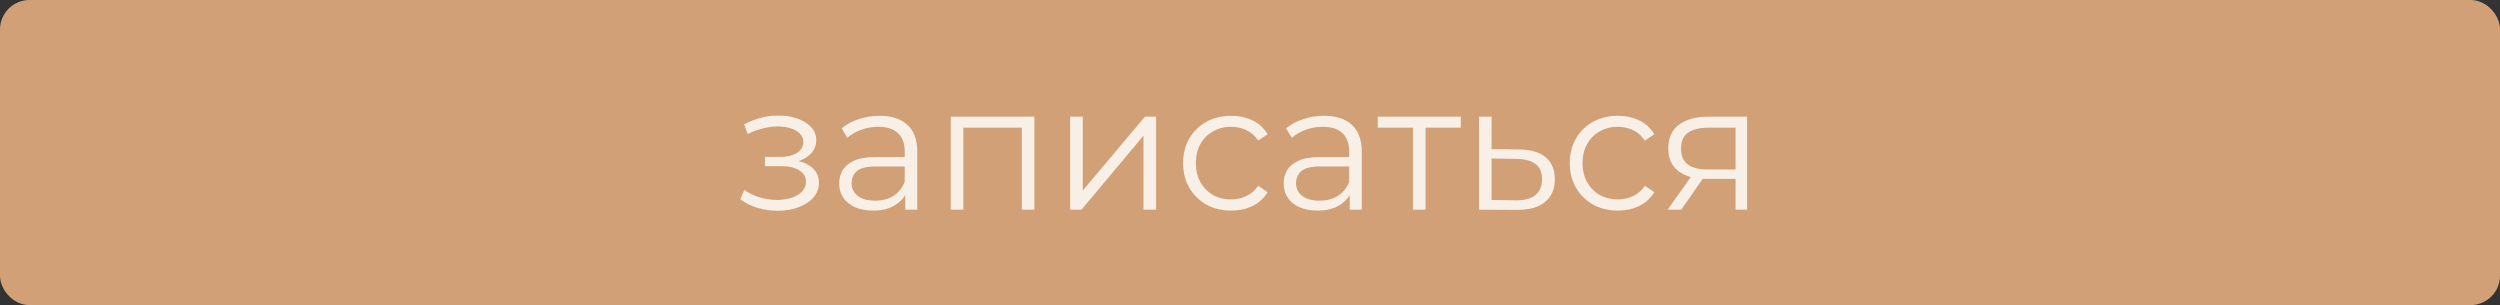
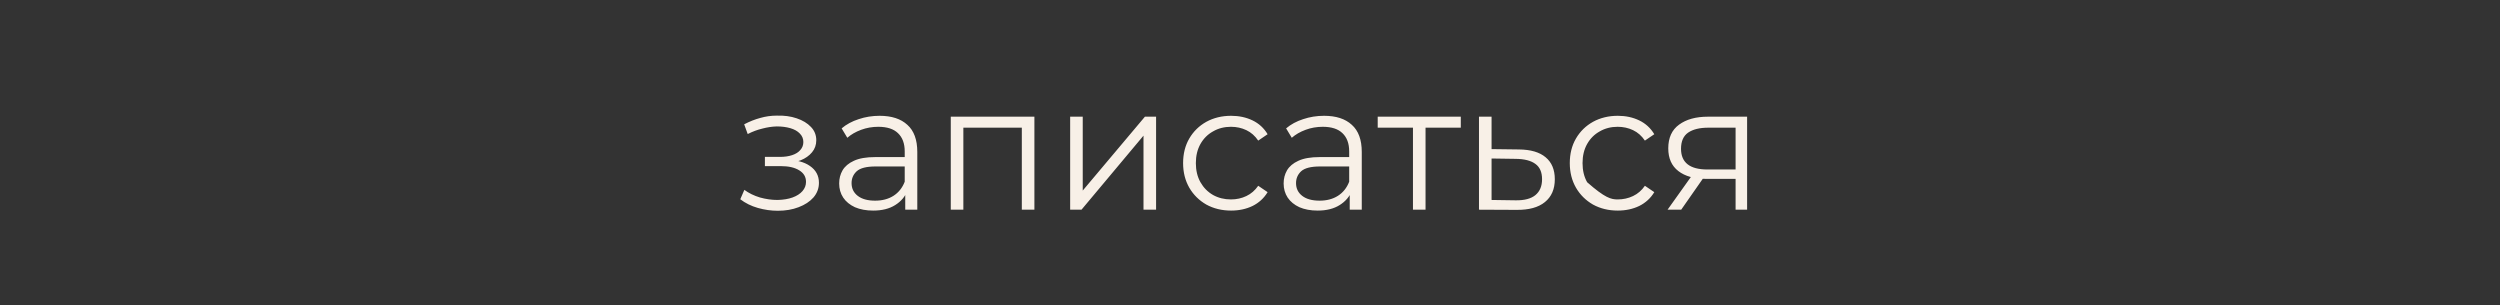
<svg xmlns="http://www.w3.org/2000/svg" width="254" height="31" viewBox="0 0 254 31" fill="none">
  <rect x="0" y="0" width="254" height="31" fill="#333333" stroke="none" />
-   <rect x="1" y="1" width="252.002" height="29" rx="2" fill="#D1A077" stroke="#D1A077" stroke-width="2" />
-   <path d="M79.028 21.413C78.344 21.413 77.666 21.317 76.994 21.125C76.322 20.933 75.728 20.64 75.212 20.244L75.626 19.29C76.082 19.625 76.61 19.884 77.21 20.064C77.81 20.232 78.404 20.316 78.992 20.316C79.58 20.303 80.09 20.22 80.522 20.064C80.954 19.907 81.29 19.692 81.53 19.416C81.77 19.14 81.89 18.828 81.89 18.48C81.89 17.976 81.662 17.585 81.206 17.309C80.75 17.021 80.126 16.878 79.334 16.878H77.714V15.941H79.244C79.712 15.941 80.126 15.882 80.486 15.761C80.846 15.642 81.122 15.467 81.314 15.239C81.518 15.011 81.62 14.742 81.62 14.43C81.62 14.094 81.5 13.806 81.26 13.566C81.032 13.325 80.714 13.146 80.306 13.025C79.898 12.905 79.436 12.845 78.92 12.845C78.452 12.857 77.966 12.93 77.462 13.062C76.958 13.181 76.46 13.367 75.968 13.62L75.608 12.63C76.16 12.341 76.706 12.126 77.246 11.982C77.798 11.825 78.35 11.748 78.902 11.748C79.658 11.723 80.336 11.813 80.936 12.018C81.548 12.222 82.034 12.515 82.394 12.899C82.754 13.271 82.934 13.722 82.934 14.249C82.934 14.717 82.79 15.126 82.502 15.473C82.214 15.822 81.83 16.091 81.35 16.284C80.87 16.476 80.324 16.572 79.712 16.572L79.766 16.23C80.846 16.23 81.686 16.439 82.286 16.86C82.898 17.279 83.204 17.849 83.204 18.57C83.204 19.134 83.018 19.631 82.646 20.064C82.274 20.483 81.77 20.814 81.134 21.053C80.51 21.294 79.808 21.413 79.028 21.413ZM91.973 21.305V19.218L91.919 18.875V15.383C91.919 14.579 91.691 13.961 91.235 13.53C90.791 13.098 90.125 12.882 89.237 12.882C88.625 12.882 88.043 12.983 87.491 13.188C86.939 13.392 86.471 13.662 86.087 13.998L85.511 13.043C85.991 12.636 86.567 12.323 87.239 12.107C87.911 11.88 88.619 11.765 89.363 11.765C90.587 11.765 91.529 12.072 92.189 12.684C92.861 13.284 93.197 14.201 93.197 15.438V21.305H91.973ZM88.715 21.395C88.007 21.395 87.389 21.282 86.861 21.053C86.345 20.814 85.949 20.489 85.673 20.081C85.397 19.662 85.259 19.181 85.259 18.642C85.259 18.149 85.373 17.706 85.601 17.309C85.841 16.901 86.225 16.578 86.753 16.337C87.293 16.085 88.013 15.96 88.913 15.96H92.171V16.913H88.949C88.037 16.913 87.401 17.076 87.041 17.399C86.693 17.724 86.519 18.125 86.519 18.605C86.519 19.145 86.729 19.578 87.149 19.901C87.569 20.226 88.157 20.387 88.913 20.387C89.633 20.387 90.251 20.226 90.767 19.901C91.295 19.566 91.679 19.085 91.919 18.462L92.207 19.343C91.967 19.968 91.547 20.465 90.947 20.837C90.359 21.209 89.615 21.395 88.715 21.395ZM96.599 21.305V11.855H105.095V21.305H103.817V12.63L104.141 12.972H97.553L97.877 12.63V21.305H96.599ZM108.728 21.305V11.855H110.006V19.361L116.324 11.855H117.458V21.305H116.18V13.781L109.88 21.305H108.728ZM125.081 21.395C124.145 21.395 123.305 21.192 122.561 20.784C121.829 20.363 121.253 19.794 120.833 19.073C120.413 18.341 120.203 17.508 120.203 16.572C120.203 15.623 120.413 14.79 120.833 14.069C121.253 13.35 121.829 12.786 122.561 12.377C123.305 11.97 124.145 11.765 125.081 11.765C125.885 11.765 126.611 11.921 127.259 12.233C127.907 12.546 128.417 13.014 128.789 13.637L127.835 14.286C127.511 13.806 127.109 13.451 126.629 13.223C126.149 12.995 125.627 12.882 125.063 12.882C124.391 12.882 123.785 13.037 123.245 13.35C122.705 13.649 122.279 14.075 121.967 14.627C121.655 15.18 121.499 15.828 121.499 16.572C121.499 17.316 121.655 17.963 121.967 18.515C122.279 19.067 122.705 19.5 123.245 19.811C123.785 20.111 124.391 20.262 125.063 20.262C125.627 20.262 126.149 20.148 126.629 19.919C127.109 19.692 127.511 19.343 127.835 18.875L128.789 19.523C128.417 20.136 127.907 20.604 127.259 20.927C126.611 21.239 125.885 21.395 125.081 21.395ZM137.131 21.305V19.218L137.077 18.875V15.383C137.077 14.579 136.849 13.961 136.393 13.53C135.949 13.098 135.283 12.882 134.395 12.882C133.783 12.882 133.201 12.983 132.649 13.188C132.097 13.392 131.629 13.662 131.245 13.998L130.669 13.043C131.149 12.636 131.725 12.323 132.397 12.107C133.069 11.88 133.777 11.765 134.521 11.765C135.745 11.765 136.687 12.072 137.347 12.684C138.019 13.284 138.355 14.201 138.355 15.438V21.305H137.131ZM133.873 21.395C133.165 21.395 132.547 21.282 132.019 21.053C131.503 20.814 131.107 20.489 130.831 20.081C130.555 19.662 130.417 19.181 130.417 18.642C130.417 18.149 130.531 17.706 130.759 17.309C130.999 16.901 131.383 16.578 131.911 16.337C132.451 16.085 133.171 15.96 134.071 15.96H137.329V16.913H134.107C133.195 16.913 132.559 17.076 132.199 17.399C131.851 17.724 131.677 18.125 131.677 18.605C131.677 19.145 131.887 19.578 132.307 19.901C132.727 20.226 133.315 20.387 134.071 20.387C134.791 20.387 135.409 20.226 135.925 19.901C136.453 19.566 136.837 19.085 137.077 18.462L137.365 19.343C137.125 19.968 136.705 20.465 136.105 20.837C135.517 21.209 134.773 21.395 133.873 21.395ZM143.557 21.305V12.63L143.881 12.972H139.975V11.855H148.417V12.972H144.511L144.835 12.63V21.305H143.557ZM154.333 15.185C155.521 15.197 156.421 15.461 157.033 15.977C157.657 16.494 157.969 17.238 157.969 18.209C157.969 19.218 157.633 19.991 156.961 20.532C156.301 21.072 155.341 21.335 154.081 21.323L150.265 21.305V11.855H151.543V15.149L154.333 15.185ZM154.009 20.352C154.885 20.363 155.545 20.189 155.989 19.829C156.445 19.457 156.673 18.918 156.673 18.209C156.673 17.502 156.451 16.985 156.007 16.662C155.563 16.326 154.897 16.151 154.009 16.14L151.543 16.104V20.316L154.009 20.352ZM164.368 21.395C163.432 21.395 162.592 21.192 161.848 20.784C161.116 20.363 160.54 19.794 160.12 19.073C159.7 18.341 159.49 17.508 159.49 16.572C159.49 15.623 159.7 14.79 160.12 14.069C160.54 13.35 161.116 12.786 161.848 12.377C162.592 11.97 163.432 11.765 164.368 11.765C165.172 11.765 165.898 11.921 166.546 12.233C167.194 12.546 167.704 13.014 168.076 13.637L167.122 14.286C166.798 13.806 166.396 13.451 165.916 13.223C165.436 12.995 164.914 12.882 164.35 12.882C163.678 12.882 163.072 13.037 162.532 13.35C161.992 13.649 161.566 14.075 161.254 14.627C160.942 15.18 160.786 15.828 160.786 16.572C160.786 17.316 160.942 17.963 161.254 18.515C161.566 19.067 161.992 19.5 162.532 19.811C163.072 20.111 163.678 20.262 164.35 20.262C164.914 20.262 165.436 20.148 165.916 19.919C166.396 19.692 166.798 19.343 167.122 18.875L168.076 19.523C167.704 20.136 167.194 20.604 166.546 20.927C165.898 21.239 165.172 21.395 164.368 21.395ZM176.336 21.305V17.904L176.57 18.174H173.366C172.154 18.174 171.206 17.91 170.522 17.381C169.838 16.854 169.496 16.085 169.496 15.078C169.496 13.998 169.862 13.194 170.594 12.665C171.326 12.126 172.304 11.855 173.528 11.855H177.506V21.305H176.336ZM169.424 21.305L172.016 17.669H173.348L170.81 21.305H169.424ZM176.336 17.526V12.594L176.57 12.972H173.564C172.688 12.972 172.004 13.139 171.512 13.476C171.032 13.812 170.792 14.357 170.792 15.114C170.792 16.517 171.686 17.22 173.474 17.22H176.57L176.336 17.526Z" fill="#F8F0E7" />
+   <path d="M79.028 21.413C78.344 21.413 77.666 21.317 76.994 21.125C76.322 20.933 75.728 20.64 75.212 20.244L75.626 19.29C76.082 19.625 76.61 19.884 77.21 20.064C77.81 20.232 78.404 20.316 78.992 20.316C79.58 20.303 80.09 20.22 80.522 20.064C80.954 19.907 81.29 19.692 81.53 19.416C81.77 19.14 81.89 18.828 81.89 18.48C81.89 17.976 81.662 17.585 81.206 17.309C80.75 17.021 80.126 16.878 79.334 16.878H77.714V15.941H79.244C79.712 15.941 80.126 15.882 80.486 15.761C80.846 15.642 81.122 15.467 81.314 15.239C81.518 15.011 81.62 14.742 81.62 14.43C81.62 14.094 81.5 13.806 81.26 13.566C81.032 13.325 80.714 13.146 80.306 13.025C79.898 12.905 79.436 12.845 78.92 12.845C78.452 12.857 77.966 12.93 77.462 13.062C76.958 13.181 76.46 13.367 75.968 13.62L75.608 12.63C76.16 12.341 76.706 12.126 77.246 11.982C77.798 11.825 78.35 11.748 78.902 11.748C79.658 11.723 80.336 11.813 80.936 12.018C81.548 12.222 82.034 12.515 82.394 12.899C82.754 13.271 82.934 13.722 82.934 14.249C82.934 14.717 82.79 15.126 82.502 15.473C82.214 15.822 81.83 16.091 81.35 16.284C80.87 16.476 80.324 16.572 79.712 16.572L79.766 16.23C80.846 16.23 81.686 16.439 82.286 16.86C82.898 17.279 83.204 17.849 83.204 18.57C83.204 19.134 83.018 19.631 82.646 20.064C82.274 20.483 81.77 20.814 81.134 21.053C80.51 21.294 79.808 21.413 79.028 21.413ZM91.973 21.305V19.218L91.919 18.875V15.383C91.919 14.579 91.691 13.961 91.235 13.53C90.791 13.098 90.125 12.882 89.237 12.882C88.625 12.882 88.043 12.983 87.491 13.188C86.939 13.392 86.471 13.662 86.087 13.998L85.511 13.043C85.991 12.636 86.567 12.323 87.239 12.107C87.911 11.88 88.619 11.765 89.363 11.765C90.587 11.765 91.529 12.072 92.189 12.684C92.861 13.284 93.197 14.201 93.197 15.438V21.305H91.973ZM88.715 21.395C88.007 21.395 87.389 21.282 86.861 21.053C86.345 20.814 85.949 20.489 85.673 20.081C85.397 19.662 85.259 19.181 85.259 18.642C85.259 18.149 85.373 17.706 85.601 17.309C85.841 16.901 86.225 16.578 86.753 16.337C87.293 16.085 88.013 15.96 88.913 15.96H92.171V16.913H88.949C88.037 16.913 87.401 17.076 87.041 17.399C86.693 17.724 86.519 18.125 86.519 18.605C86.519 19.145 86.729 19.578 87.149 19.901C87.569 20.226 88.157 20.387 88.913 20.387C89.633 20.387 90.251 20.226 90.767 19.901C91.295 19.566 91.679 19.085 91.919 18.462L92.207 19.343C91.967 19.968 91.547 20.465 90.947 20.837C90.359 21.209 89.615 21.395 88.715 21.395ZM96.599 21.305V11.855H105.095V21.305H103.817V12.63L104.141 12.972H97.553L97.877 12.63V21.305H96.599ZM108.728 21.305V11.855H110.006V19.361L116.324 11.855H117.458V21.305H116.18V13.781L109.88 21.305H108.728ZM125.081 21.395C124.145 21.395 123.305 21.192 122.561 20.784C121.829 20.363 121.253 19.794 120.833 19.073C120.413 18.341 120.203 17.508 120.203 16.572C120.203 15.623 120.413 14.79 120.833 14.069C121.253 13.35 121.829 12.786 122.561 12.377C123.305 11.97 124.145 11.765 125.081 11.765C125.885 11.765 126.611 11.921 127.259 12.233C127.907 12.546 128.417 13.014 128.789 13.637L127.835 14.286C127.511 13.806 127.109 13.451 126.629 13.223C126.149 12.995 125.627 12.882 125.063 12.882C124.391 12.882 123.785 13.037 123.245 13.35C122.705 13.649 122.279 14.075 121.967 14.627C121.655 15.18 121.499 15.828 121.499 16.572C121.499 17.316 121.655 17.963 121.967 18.515C122.279 19.067 122.705 19.5 123.245 19.811C123.785 20.111 124.391 20.262 125.063 20.262C125.627 20.262 126.149 20.148 126.629 19.919C127.109 19.692 127.511 19.343 127.835 18.875L128.789 19.523C128.417 20.136 127.907 20.604 127.259 20.927C126.611 21.239 125.885 21.395 125.081 21.395ZM137.131 21.305V19.218L137.077 18.875V15.383C137.077 14.579 136.849 13.961 136.393 13.53C135.949 13.098 135.283 12.882 134.395 12.882C133.783 12.882 133.201 12.983 132.649 13.188C132.097 13.392 131.629 13.662 131.245 13.998L130.669 13.043C131.149 12.636 131.725 12.323 132.397 12.107C133.069 11.88 133.777 11.765 134.521 11.765C135.745 11.765 136.687 12.072 137.347 12.684C138.019 13.284 138.355 14.201 138.355 15.438V21.305H137.131ZM133.873 21.395C133.165 21.395 132.547 21.282 132.019 21.053C131.503 20.814 131.107 20.489 130.831 20.081C130.555 19.662 130.417 19.181 130.417 18.642C130.417 18.149 130.531 17.706 130.759 17.309C130.999 16.901 131.383 16.578 131.911 16.337C132.451 16.085 133.171 15.96 134.071 15.96H137.329V16.913H134.107C133.195 16.913 132.559 17.076 132.199 17.399C131.851 17.724 131.677 18.125 131.677 18.605C131.677 19.145 131.887 19.578 132.307 19.901C132.727 20.226 133.315 20.387 134.071 20.387C134.791 20.387 135.409 20.226 135.925 19.901C136.453 19.566 136.837 19.085 137.077 18.462L137.365 19.343C137.125 19.968 136.705 20.465 136.105 20.837C135.517 21.209 134.773 21.395 133.873 21.395ZM143.557 21.305V12.63L143.881 12.972H139.975V11.855H148.417V12.972H144.511L144.835 12.63V21.305H143.557ZM154.333 15.185C155.521 15.197 156.421 15.461 157.033 15.977C157.657 16.494 157.969 17.238 157.969 18.209C157.969 19.218 157.633 19.991 156.961 20.532C156.301 21.072 155.341 21.335 154.081 21.323L150.265 21.305V11.855H151.543V15.149L154.333 15.185ZM154.009 20.352C154.885 20.363 155.545 20.189 155.989 19.829C156.445 19.457 156.673 18.918 156.673 18.209C156.673 17.502 156.451 16.985 156.007 16.662C155.563 16.326 154.897 16.151 154.009 16.14L151.543 16.104V20.316L154.009 20.352ZM164.368 21.395C163.432 21.395 162.592 21.192 161.848 20.784C161.116 20.363 160.54 19.794 160.12 19.073C159.7 18.341 159.49 17.508 159.49 16.572C159.49 15.623 159.7 14.79 160.12 14.069C160.54 13.35 161.116 12.786 161.848 12.377C162.592 11.97 163.432 11.765 164.368 11.765C165.172 11.765 165.898 11.921 166.546 12.233C167.194 12.546 167.704 13.014 168.076 13.637L167.122 14.286C166.798 13.806 166.396 13.451 165.916 13.223C165.436 12.995 164.914 12.882 164.35 12.882C163.678 12.882 163.072 13.037 162.532 13.35C161.992 13.649 161.566 14.075 161.254 14.627C160.942 15.18 160.786 15.828 160.786 16.572C160.786 17.316 160.942 17.963 161.254 18.515C163.072 20.111 163.678 20.262 164.35 20.262C164.914 20.262 165.436 20.148 165.916 19.919C166.396 19.692 166.798 19.343 167.122 18.875L168.076 19.523C167.704 20.136 167.194 20.604 166.546 20.927C165.898 21.239 165.172 21.395 164.368 21.395ZM176.336 21.305V17.904L176.57 18.174H173.366C172.154 18.174 171.206 17.91 170.522 17.381C169.838 16.854 169.496 16.085 169.496 15.078C169.496 13.998 169.862 13.194 170.594 12.665C171.326 12.126 172.304 11.855 173.528 11.855H177.506V21.305H176.336ZM169.424 21.305L172.016 17.669H173.348L170.81 21.305H169.424ZM176.336 17.526V12.594L176.57 12.972H173.564C172.688 12.972 172.004 13.139 171.512 13.476C171.032 13.812 170.792 14.357 170.792 15.114C170.792 16.517 171.686 17.22 173.474 17.22H176.57L176.336 17.526Z" fill="#F8F0E7" />
</svg>